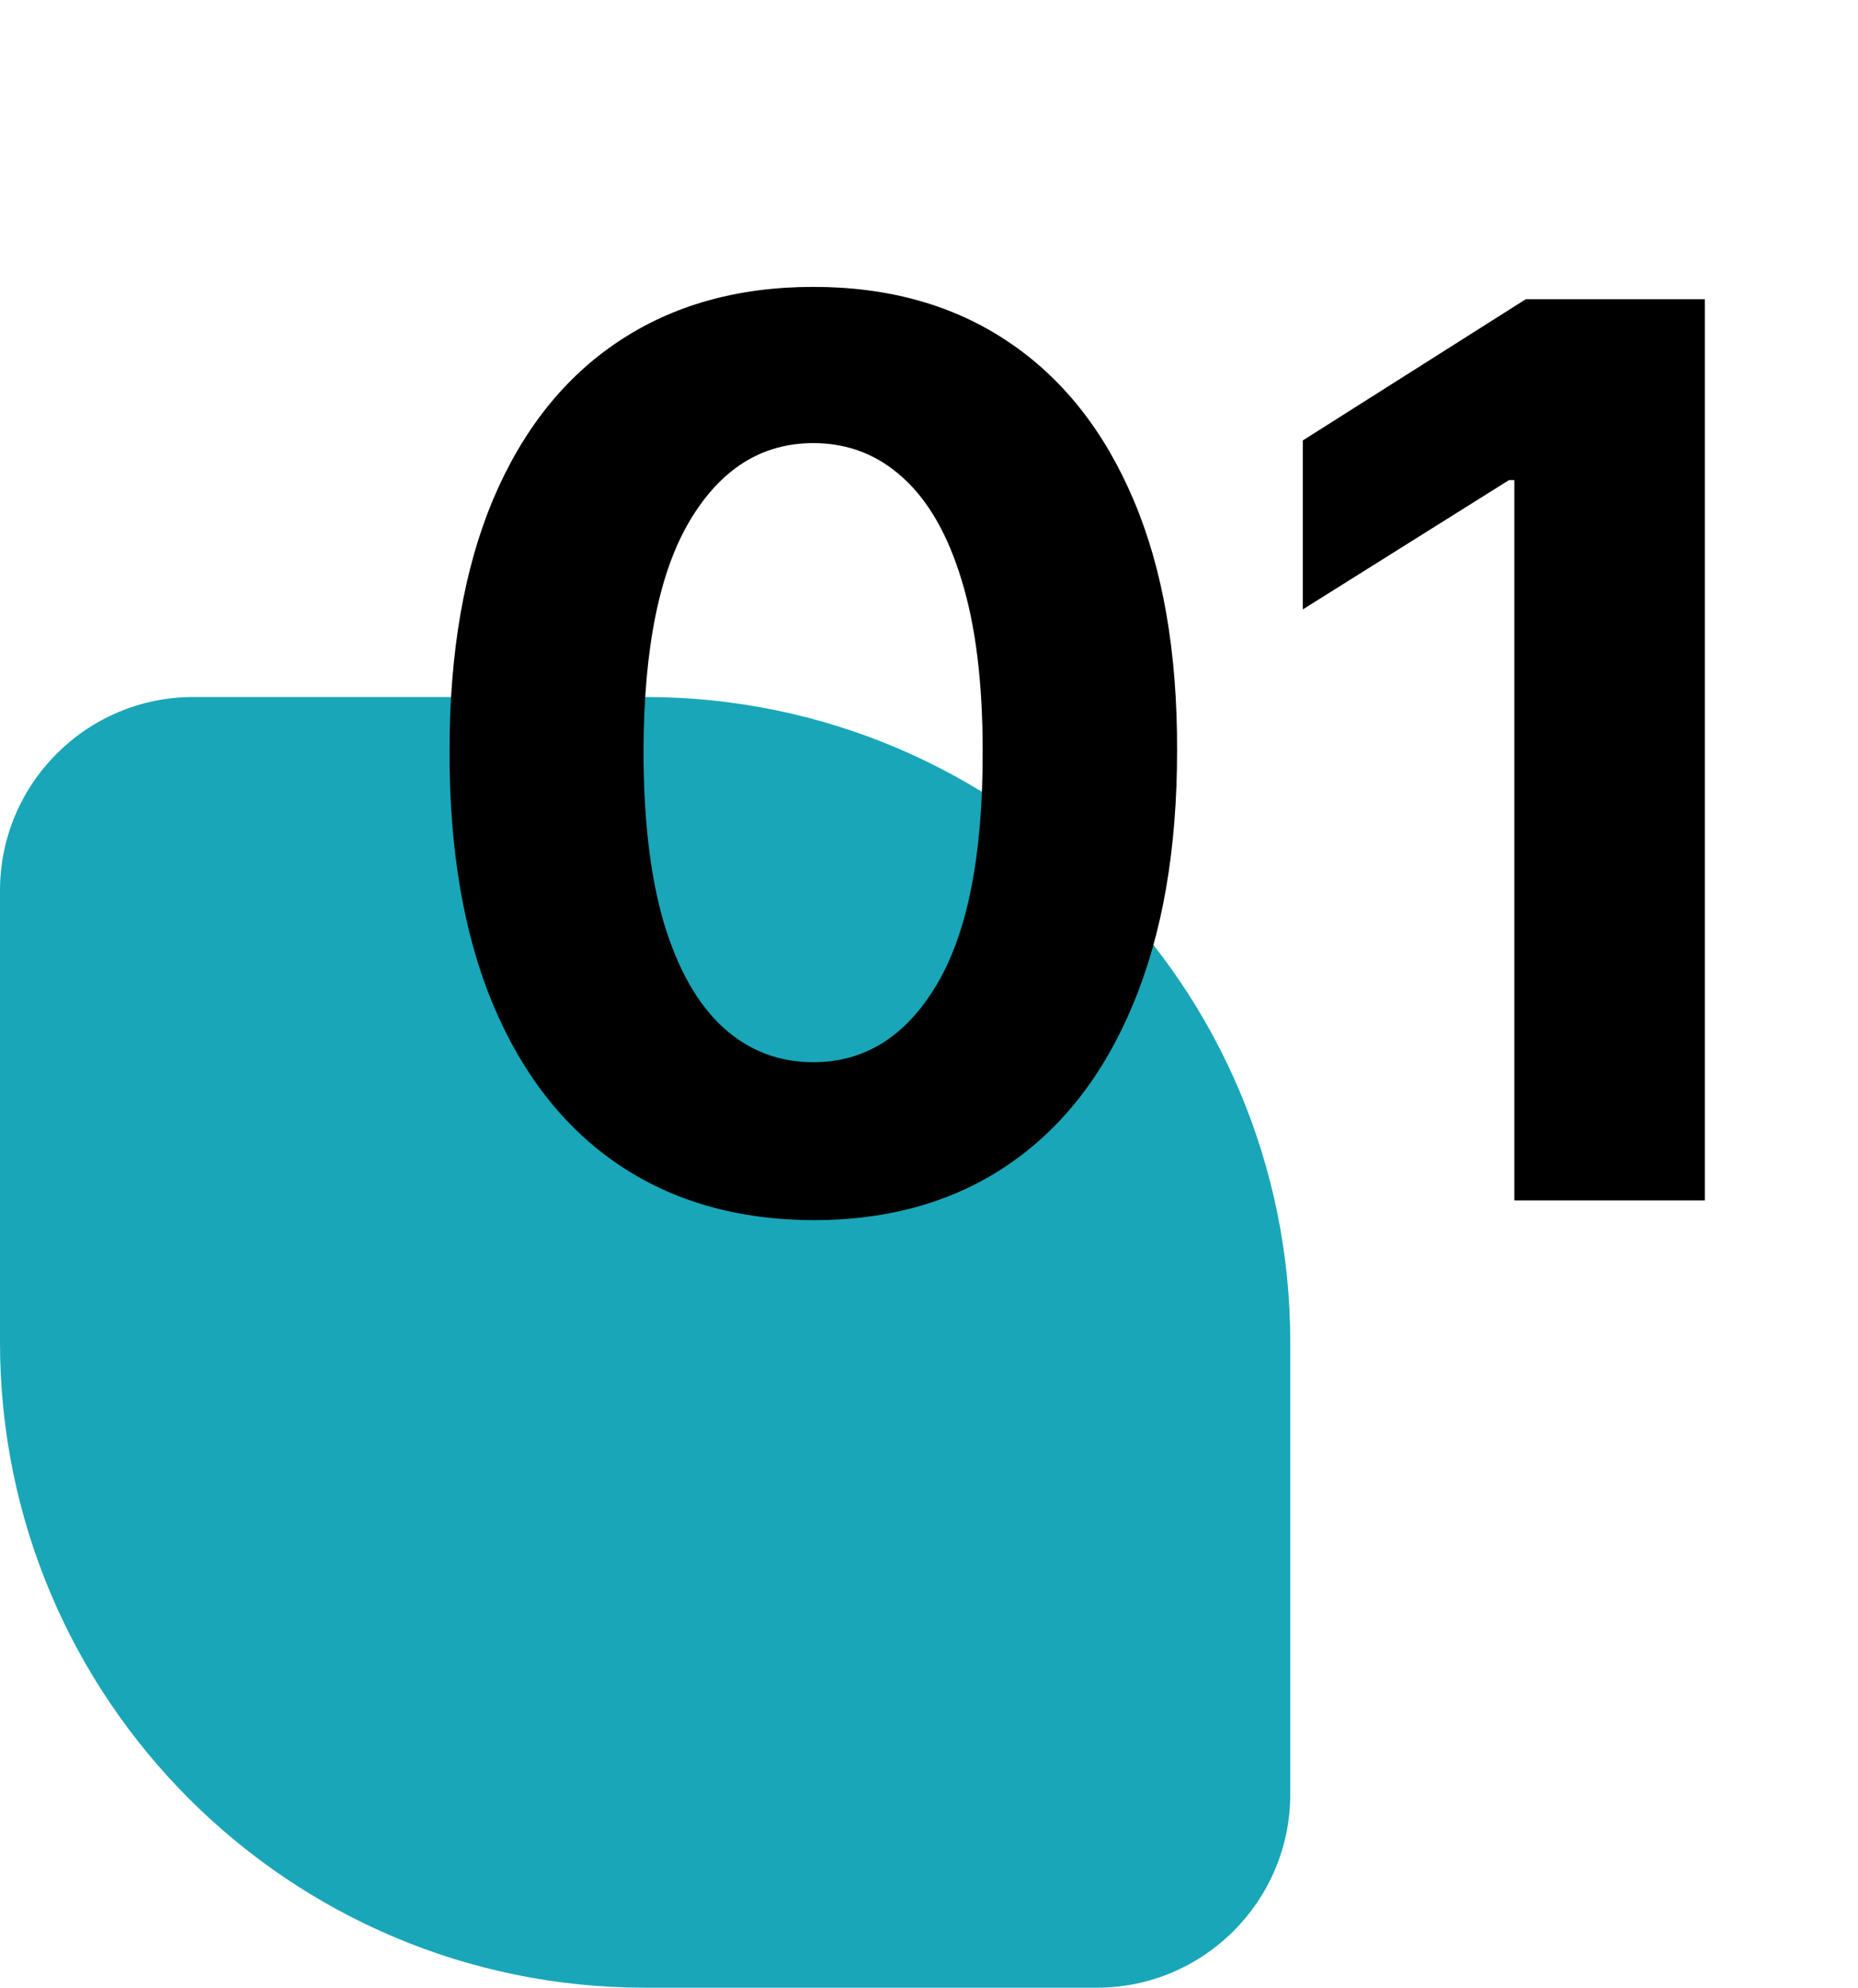
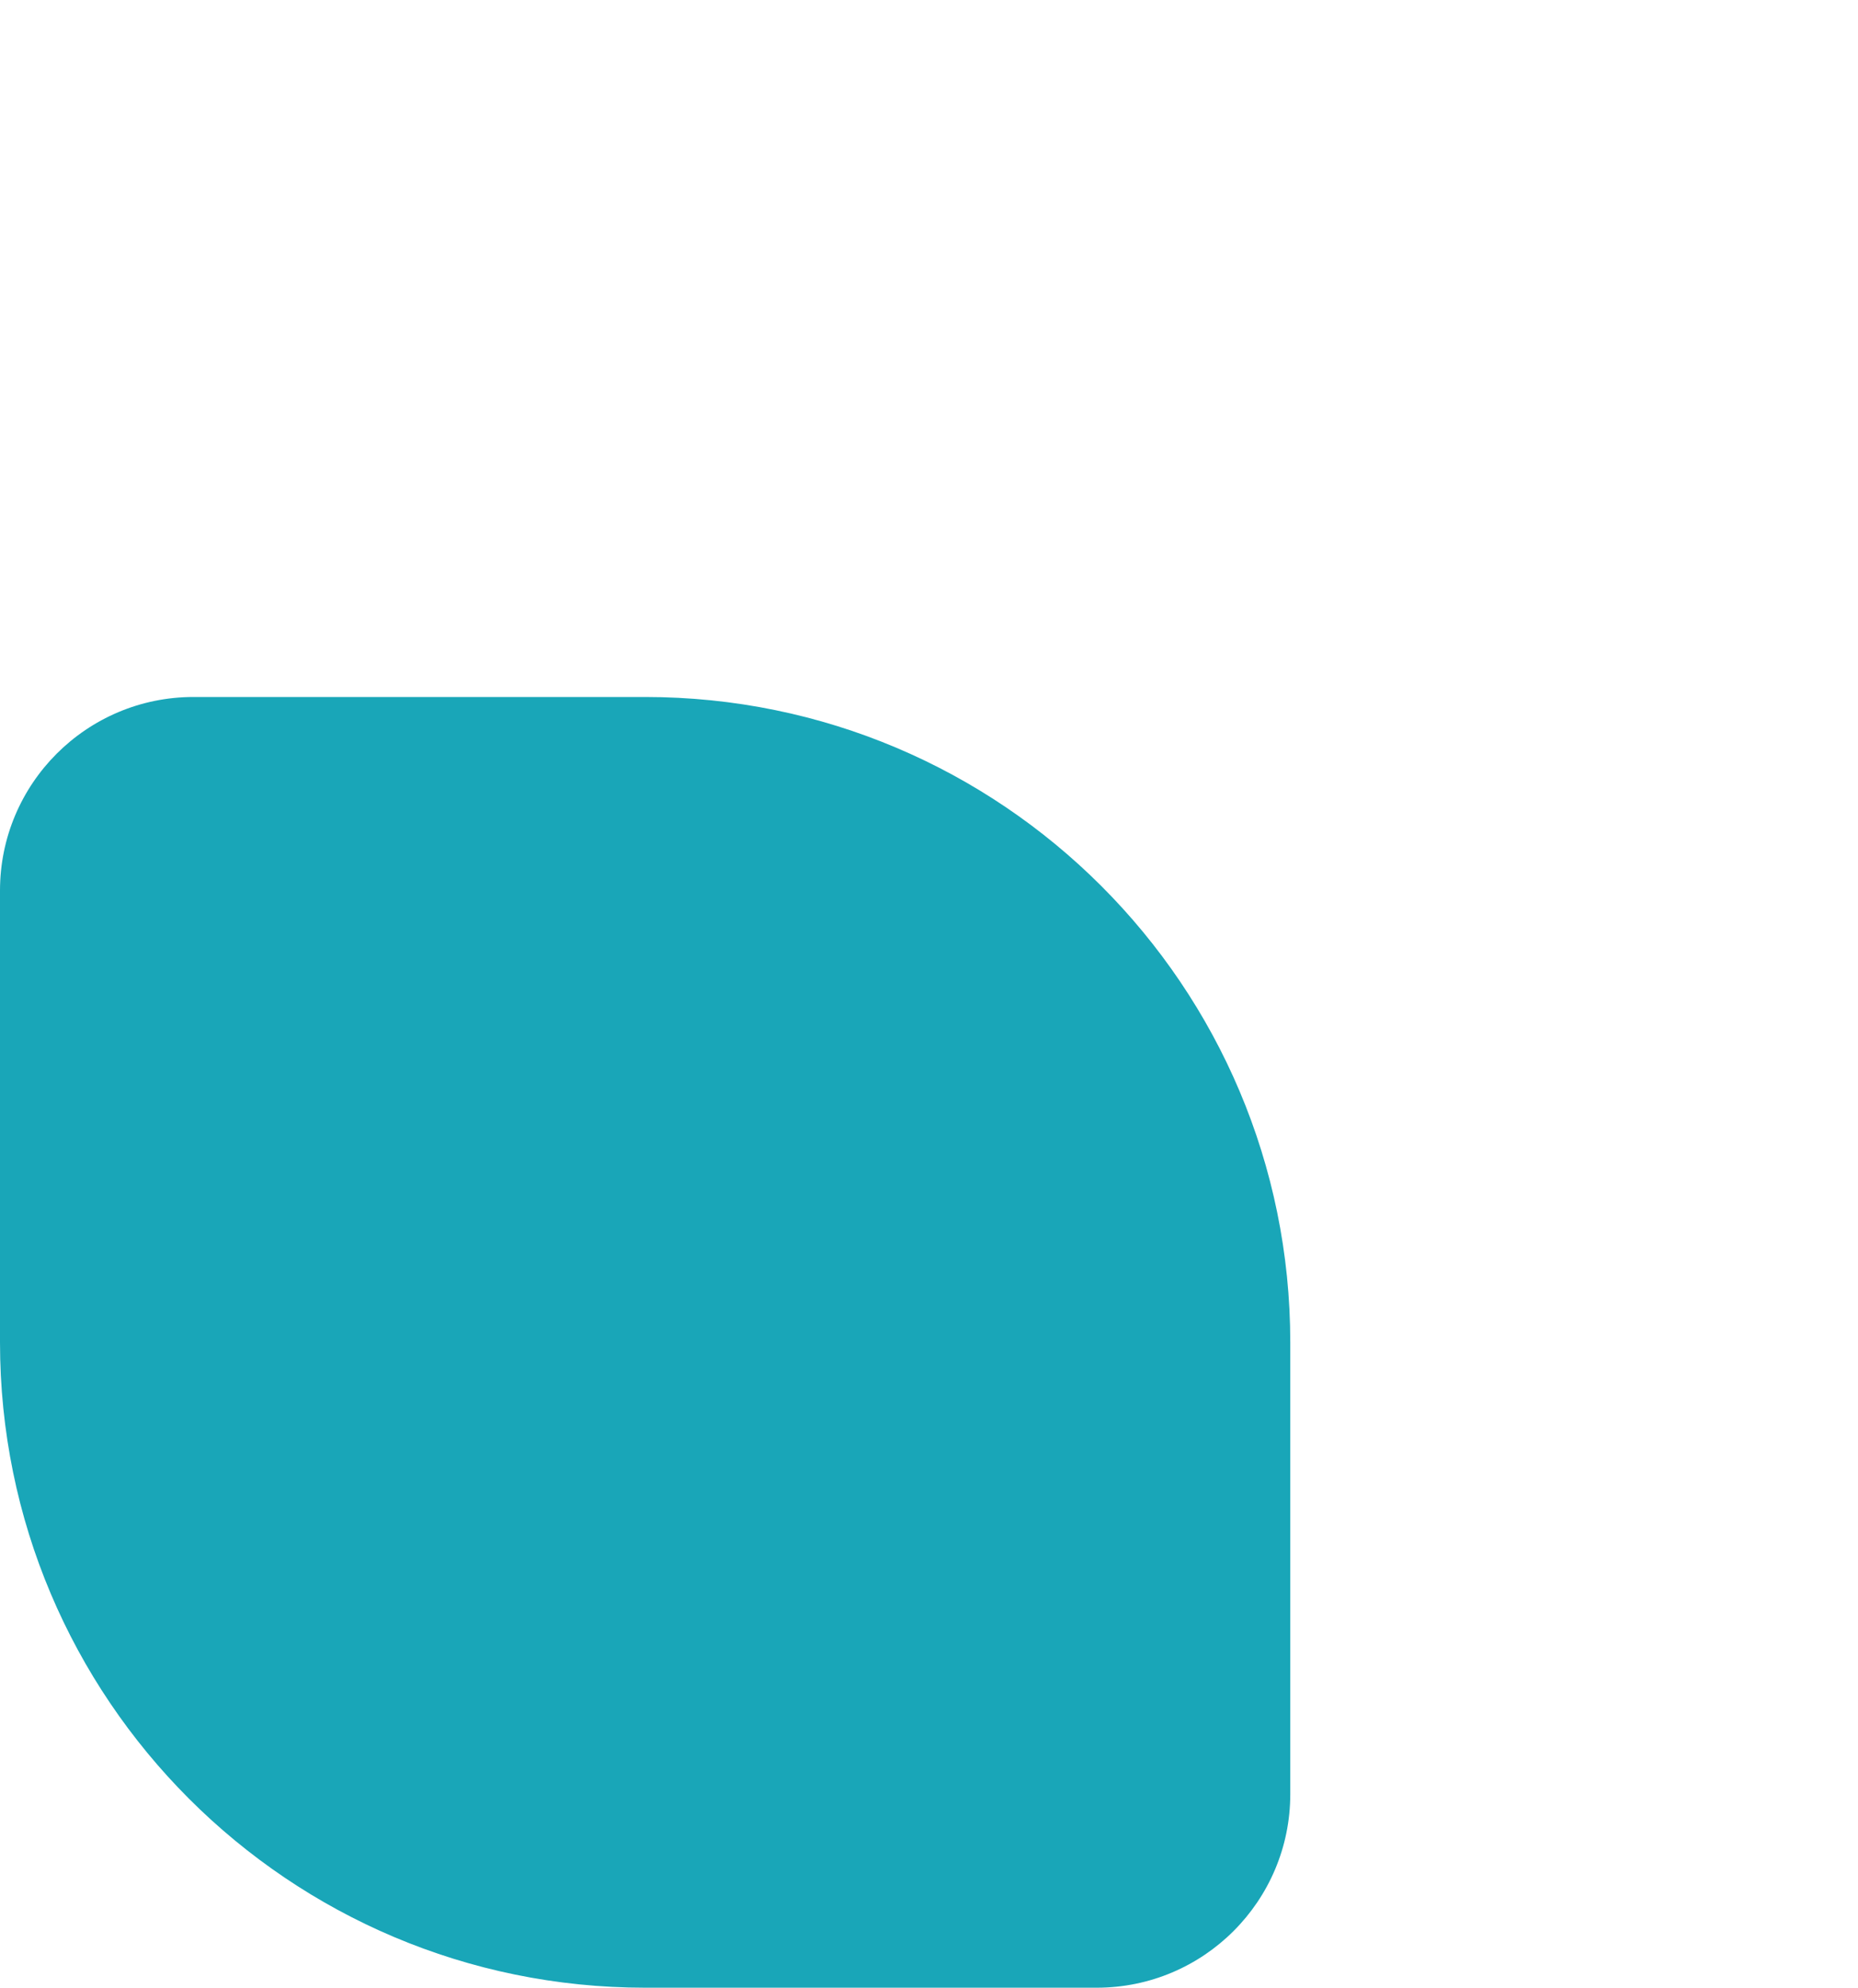
<svg xmlns="http://www.w3.org/2000/svg" width="144" height="154" viewBox="0 0 144 154" fill="none">
  <path d="M0 69C0 60.716 6.716 54 15 54H50C77.614 54 100 76.386 100 104V139C100 147.284 93.284 154 85 154H50C22.386 154 0 131.614 0 104V69Z" fill="#19A6B8" />
-   <path d="M63.034 94.534C57.17 94.511 52.125 93.068 47.898 90.204C43.693 87.341 40.455 83.193 38.182 77.761C35.932 72.329 34.818 65.796 34.841 58.159C34.841 50.545 35.966 44.057 38.216 38.693C40.489 33.33 43.727 29.25 47.932 26.454C52.159 23.636 57.193 22.227 63.034 22.227C68.875 22.227 73.898 23.636 78.102 26.454C82.329 29.273 85.579 33.364 87.852 38.727C90.125 44.068 91.25 50.545 91.227 58.159C91.227 65.818 90.091 72.364 87.818 77.796C85.568 83.227 82.341 87.375 78.136 90.239C73.932 93.102 68.898 94.534 63.034 94.534ZM63.034 82.296C67.034 82.296 70.227 80.284 72.614 76.261C75 72.239 76.182 66.204 76.159 58.159C76.159 52.864 75.614 48.455 74.523 44.932C73.454 41.409 71.932 38.761 69.954 36.989C68 35.216 65.693 34.33 63.034 34.33C59.057 34.33 55.875 36.318 53.489 40.295C51.102 44.273 49.898 50.227 49.875 58.159C49.875 63.523 50.409 68 51.477 71.591C52.568 75.159 54.102 77.841 56.08 79.636C58.057 81.409 60.375 82.296 63.034 82.296ZM132.128 23.182V93H117.366V37.193H116.957L100.969 47.216V34.125L118.253 23.182H132.128Z" fill="black" />
</svg>